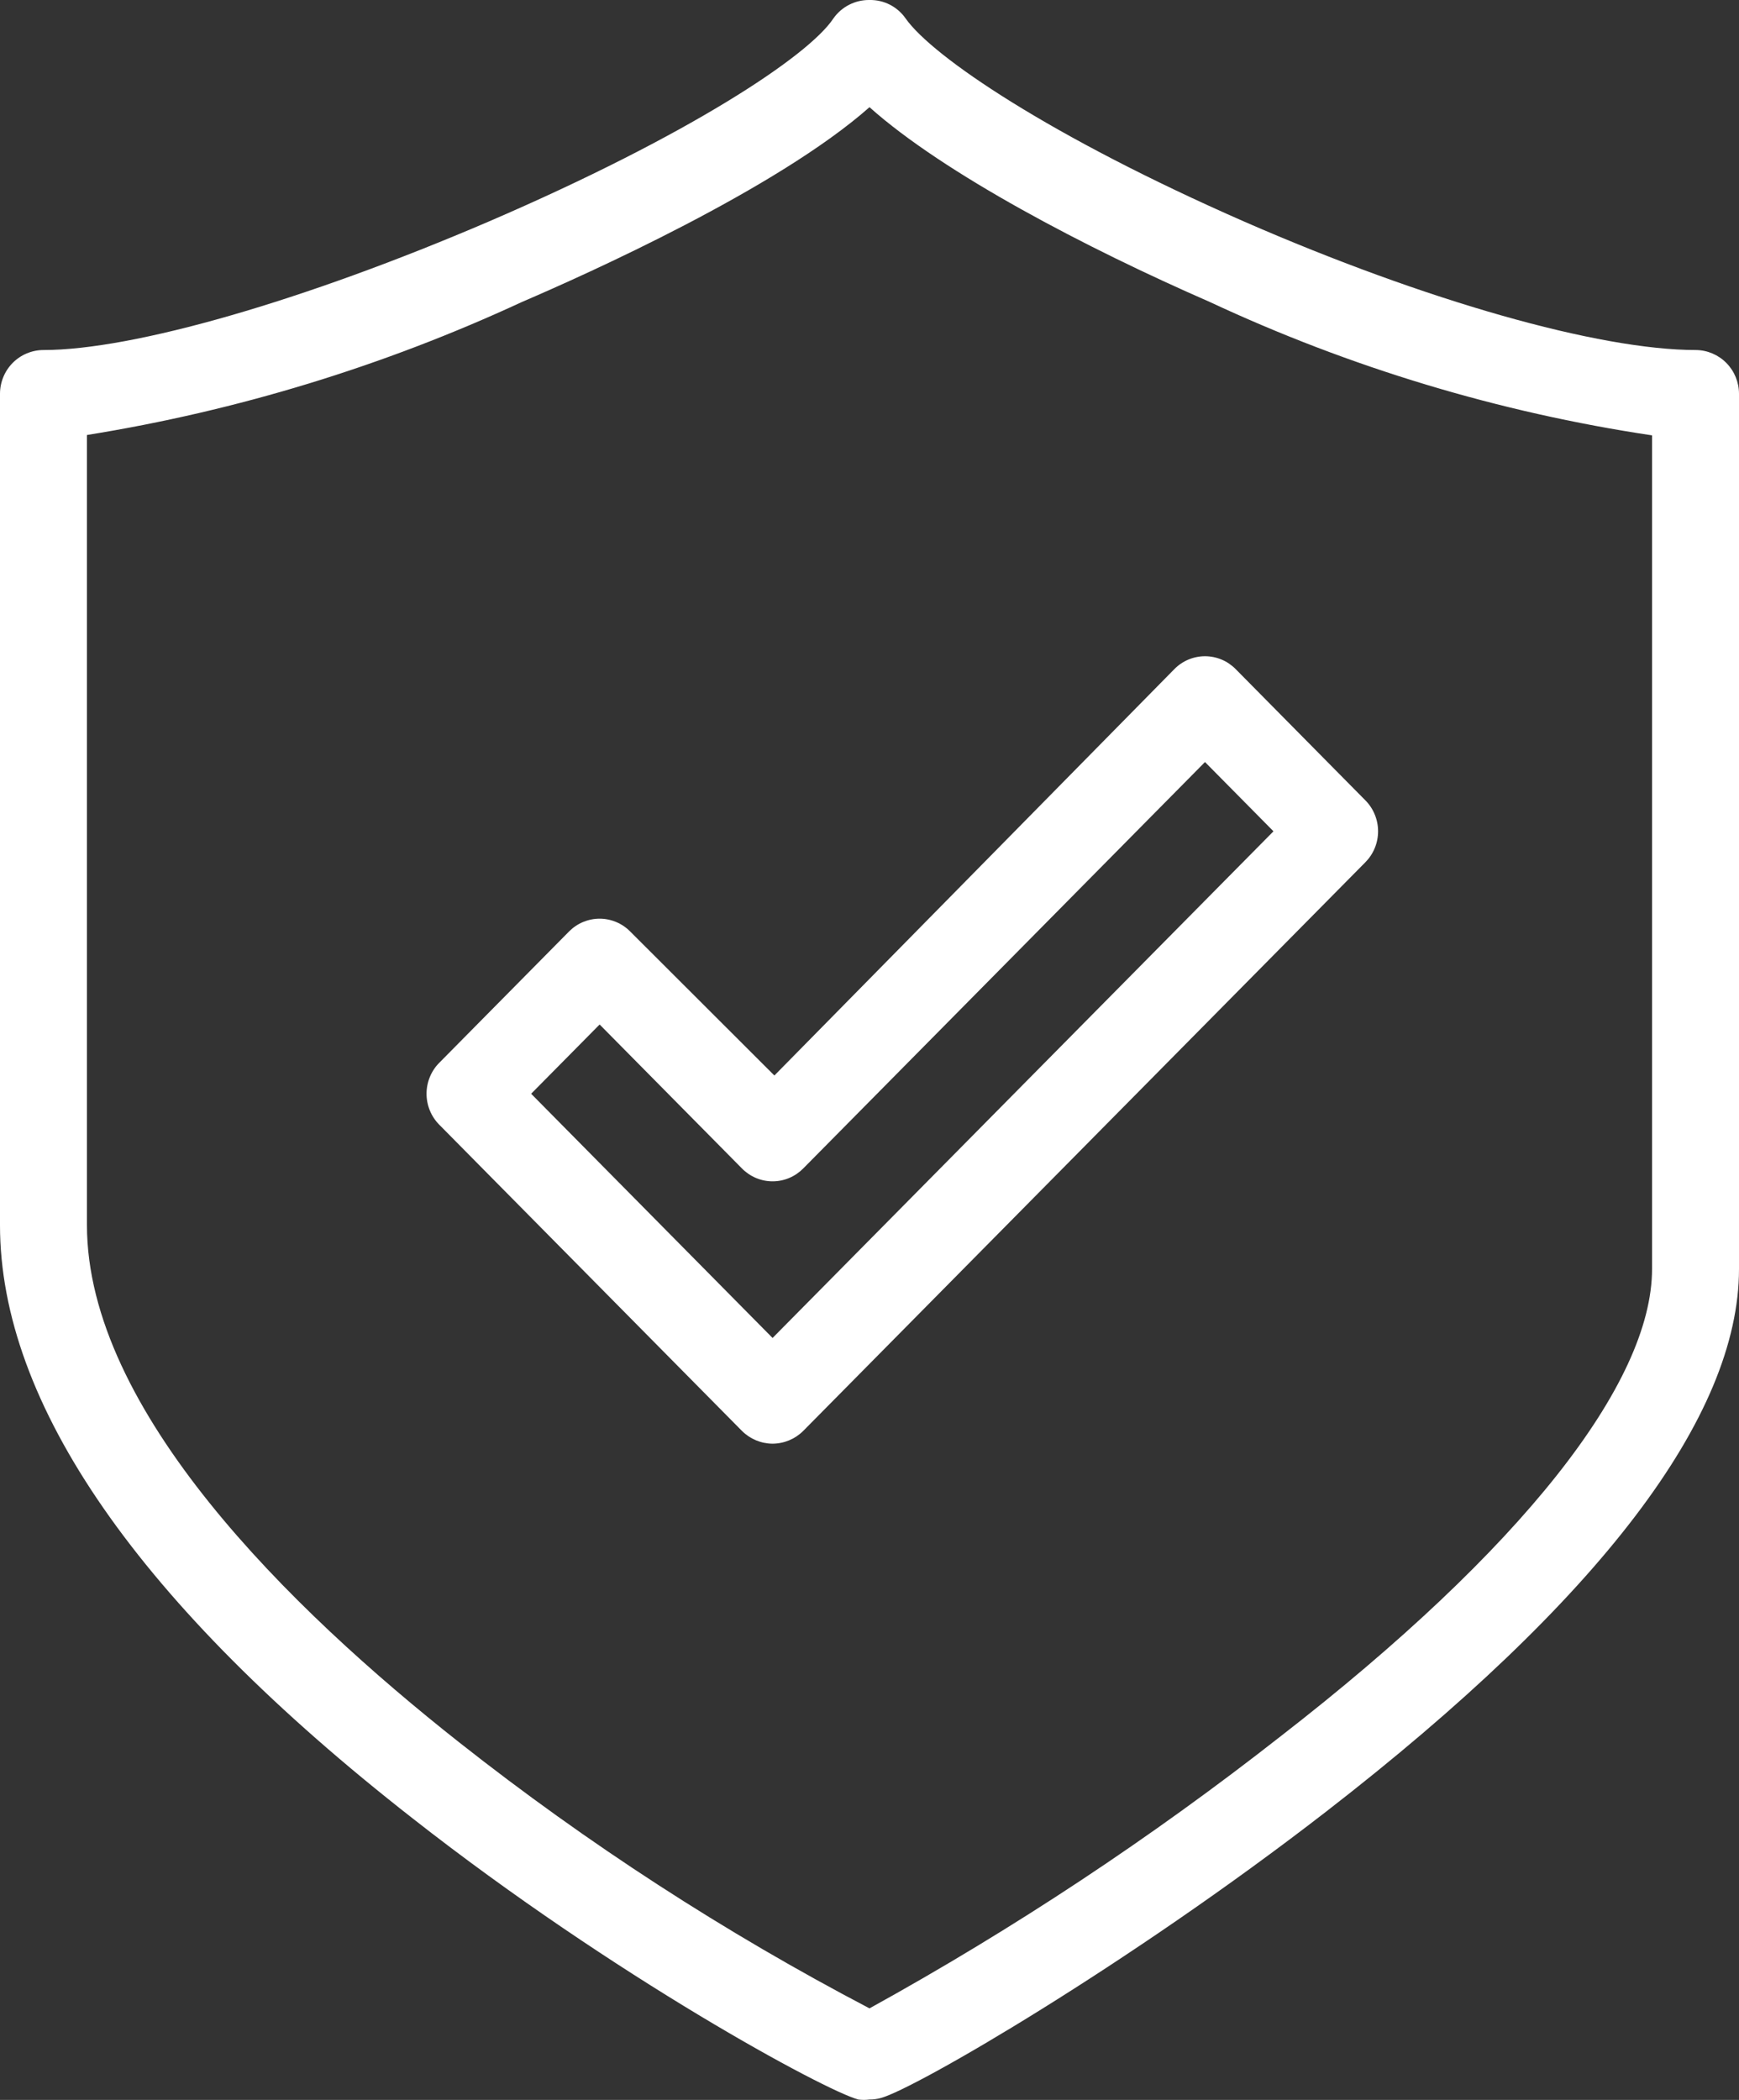
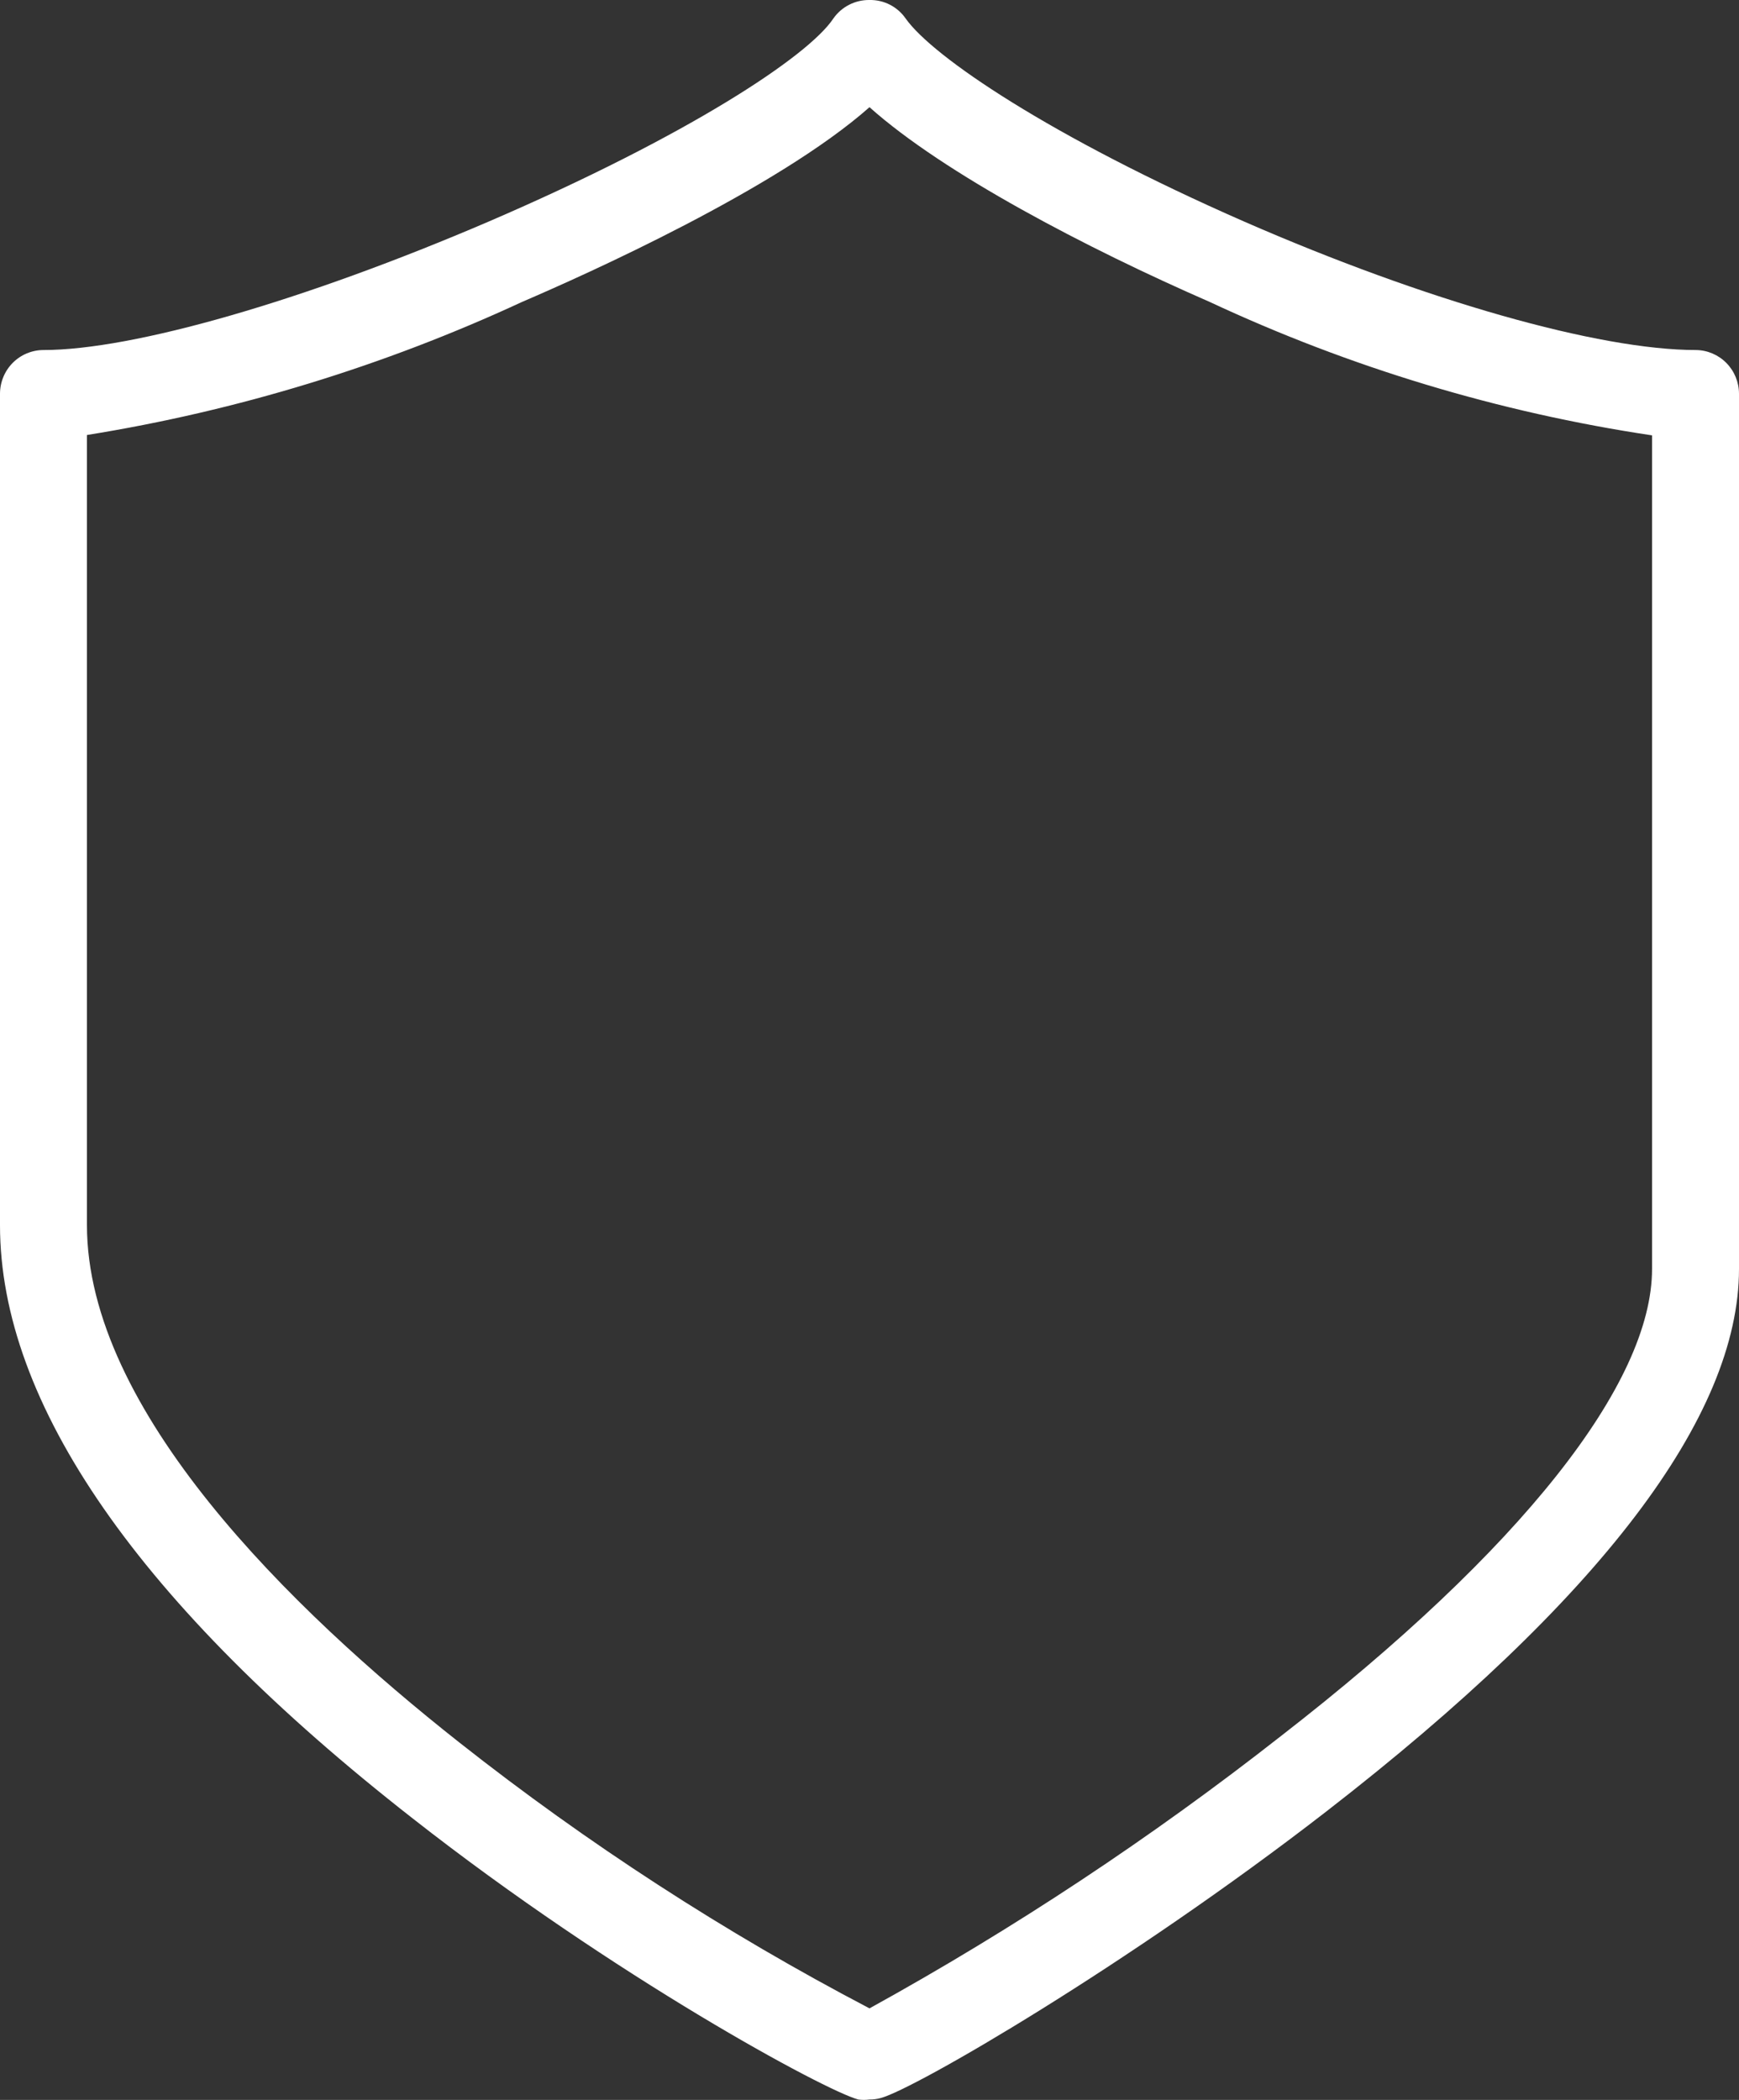
<svg xmlns="http://www.w3.org/2000/svg" width="53" height="64" viewBox="0 0 53 64" fill="none">
  <rect x="0" y="0" width="53" height="64" fill="#333333" stroke="none" />
  <g clip-path="url(#clip0_199_689)">
    <path d="M26.5 63.988C26.387 64.004 26.271 64.004 26.158 63.988C25.153 63.721 18.738 60.254 12.576 55.42C4.229 48.897 0 42.773 0 37.339V12.002C0 11.827 0.034 11.654 0.101 11.492C0.167 11.33 0.265 11.183 0.388 11.059C0.511 10.935 0.657 10.837 0.818 10.77C0.979 10.703 1.151 10.668 1.325 10.668C4.063 10.668 9.264 9.168 14.884 6.757C20.979 4.134 24.634 1.712 25.396 0.567C25.52 0.389 25.686 0.244 25.878 0.146C26.07 0.047 26.284 -0.003 26.5 0C26.716 -0.004 26.93 0.045 27.123 0.144C27.315 0.243 27.481 0.388 27.604 0.567C28.432 1.734 32.021 4.168 37.928 6.757C43.449 9.168 48.727 10.668 51.686 10.668C52.035 10.671 52.37 10.813 52.616 11.063C52.862 11.313 53 11.65 53 12.002V38.673C53 43.173 48.771 48.741 40.423 55.209C34.373 59.898 27.858 63.677 26.842 63.943C26.731 63.974 26.616 63.989 26.5 63.988ZM2.65 13.258V37.339C2.65 42.974 8.833 49.03 14.001 53.108C17.91 56.191 22.094 58.903 26.5 61.21C30.895 58.785 35.09 56.009 39.043 52.908C46.375 47.219 50.35 42.162 50.35 38.673V13.269C45.686 12.57 41.145 11.2 36.868 9.202C33.125 7.568 28.764 5.29 26.5 3.267C23.684 5.757 17.854 8.368 15.911 9.202C11.695 11.156 7.234 12.521 2.65 13.258Z" fill="white" />
-     <path d="M23.546 44C23.197 43.998 22.862 43.859 22.613 43.611L13.388 34.279C13.265 34.155 13.167 34.008 13.101 33.846C13.034 33.684 13 33.51 13 33.335C13 33.159 13.034 32.986 13.101 32.824C13.167 32.661 13.265 32.514 13.388 32.391L17.341 28.391C17.464 28.267 17.609 28.168 17.769 28.101C17.93 28.034 18.101 27.999 18.275 27.999C18.448 27.999 18.62 28.034 18.78 28.101C18.94 28.168 19.086 28.267 19.208 28.391L23.601 32.779L35.792 20.392C35.914 20.268 36.06 20.169 36.22 20.102C36.38 20.035 36.552 20 36.725 20C36.899 20 37.07 20.035 37.231 20.102C37.391 20.169 37.536 20.268 37.659 20.392L41.612 24.392C41.735 24.515 41.833 24.663 41.899 24.825C41.966 24.987 42 25.16 42 25.336C42 25.511 41.966 25.685 41.899 25.847C41.833 26.009 41.735 26.156 41.612 26.28L24.48 43.611C24.231 43.859 23.896 43.998 23.546 44ZM16.188 33.335L23.546 40.778L38.812 25.336L36.725 23.225L24.48 35.612C24.357 35.736 24.212 35.835 24.052 35.902C23.892 35.97 23.72 36.004 23.546 36.004C23.373 36.004 23.201 35.97 23.041 35.902C22.881 35.835 22.735 35.736 22.613 35.612L18.275 31.224L16.188 33.335Z" fill="white" />
  </g>
  <defs>
    <clipPath id="clip0_199_689">
      <rect width="53" height="64" fill="white" />
    </clipPath>
  </defs>
</svg>